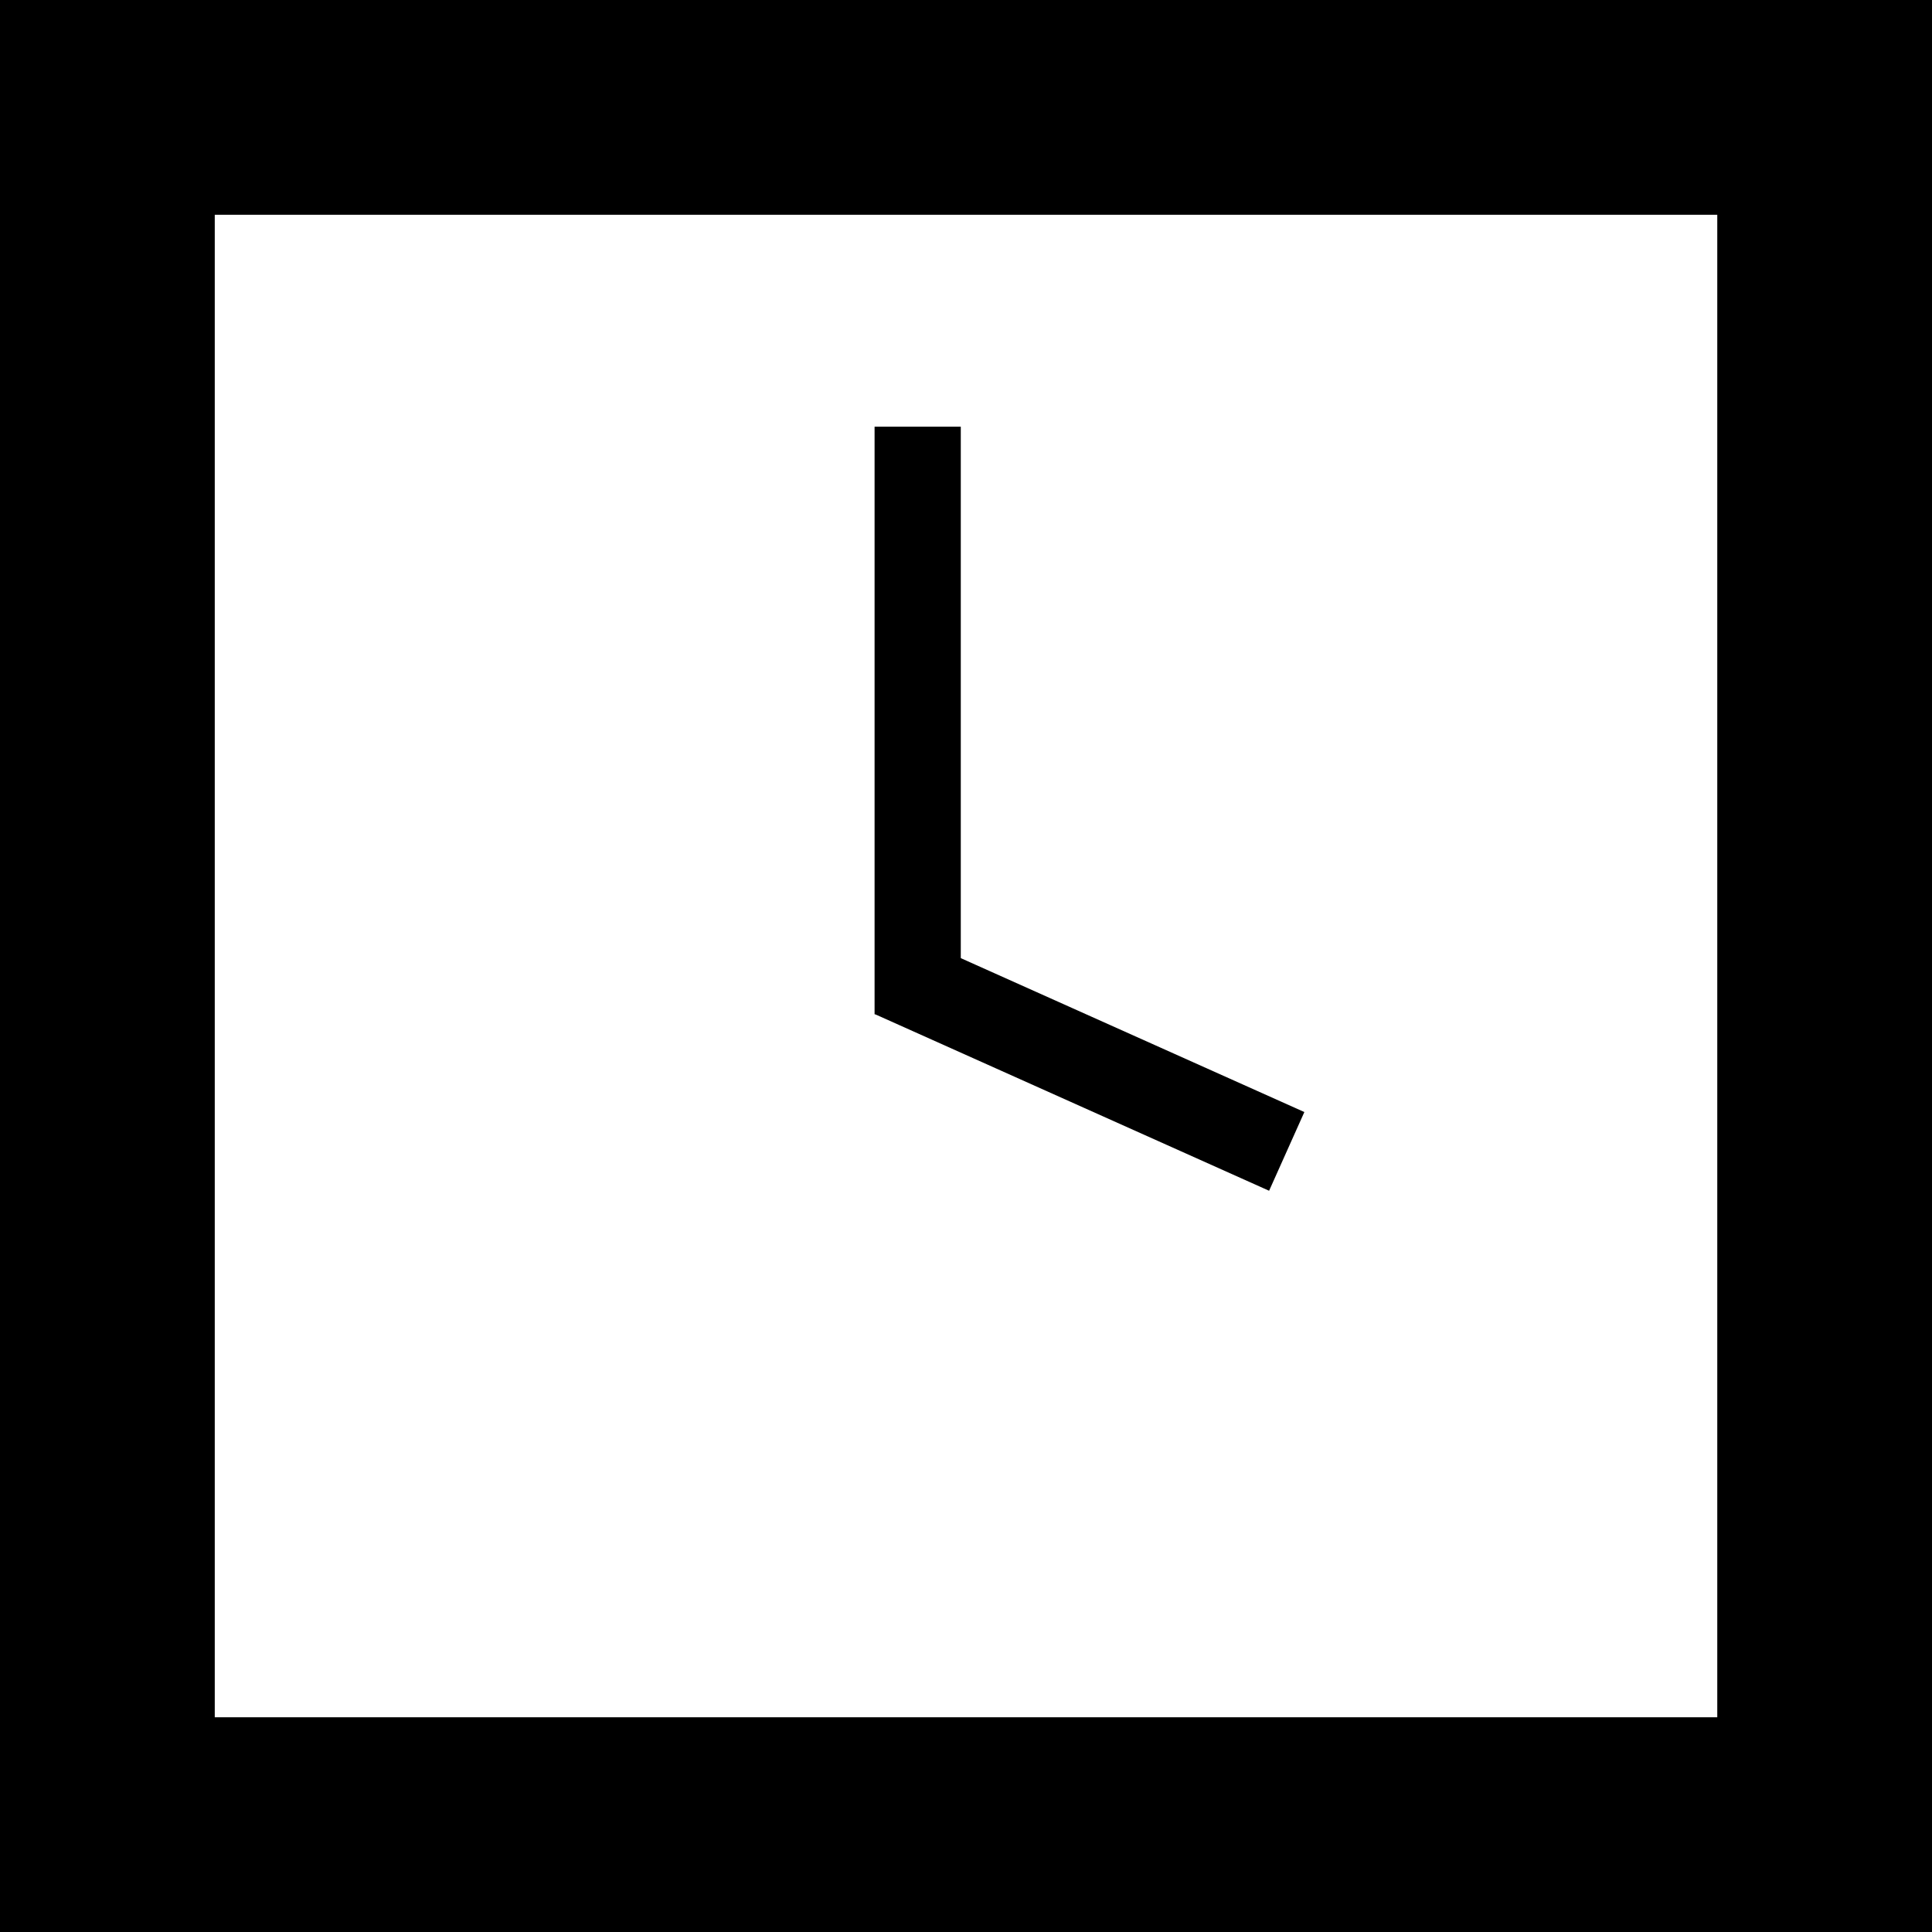
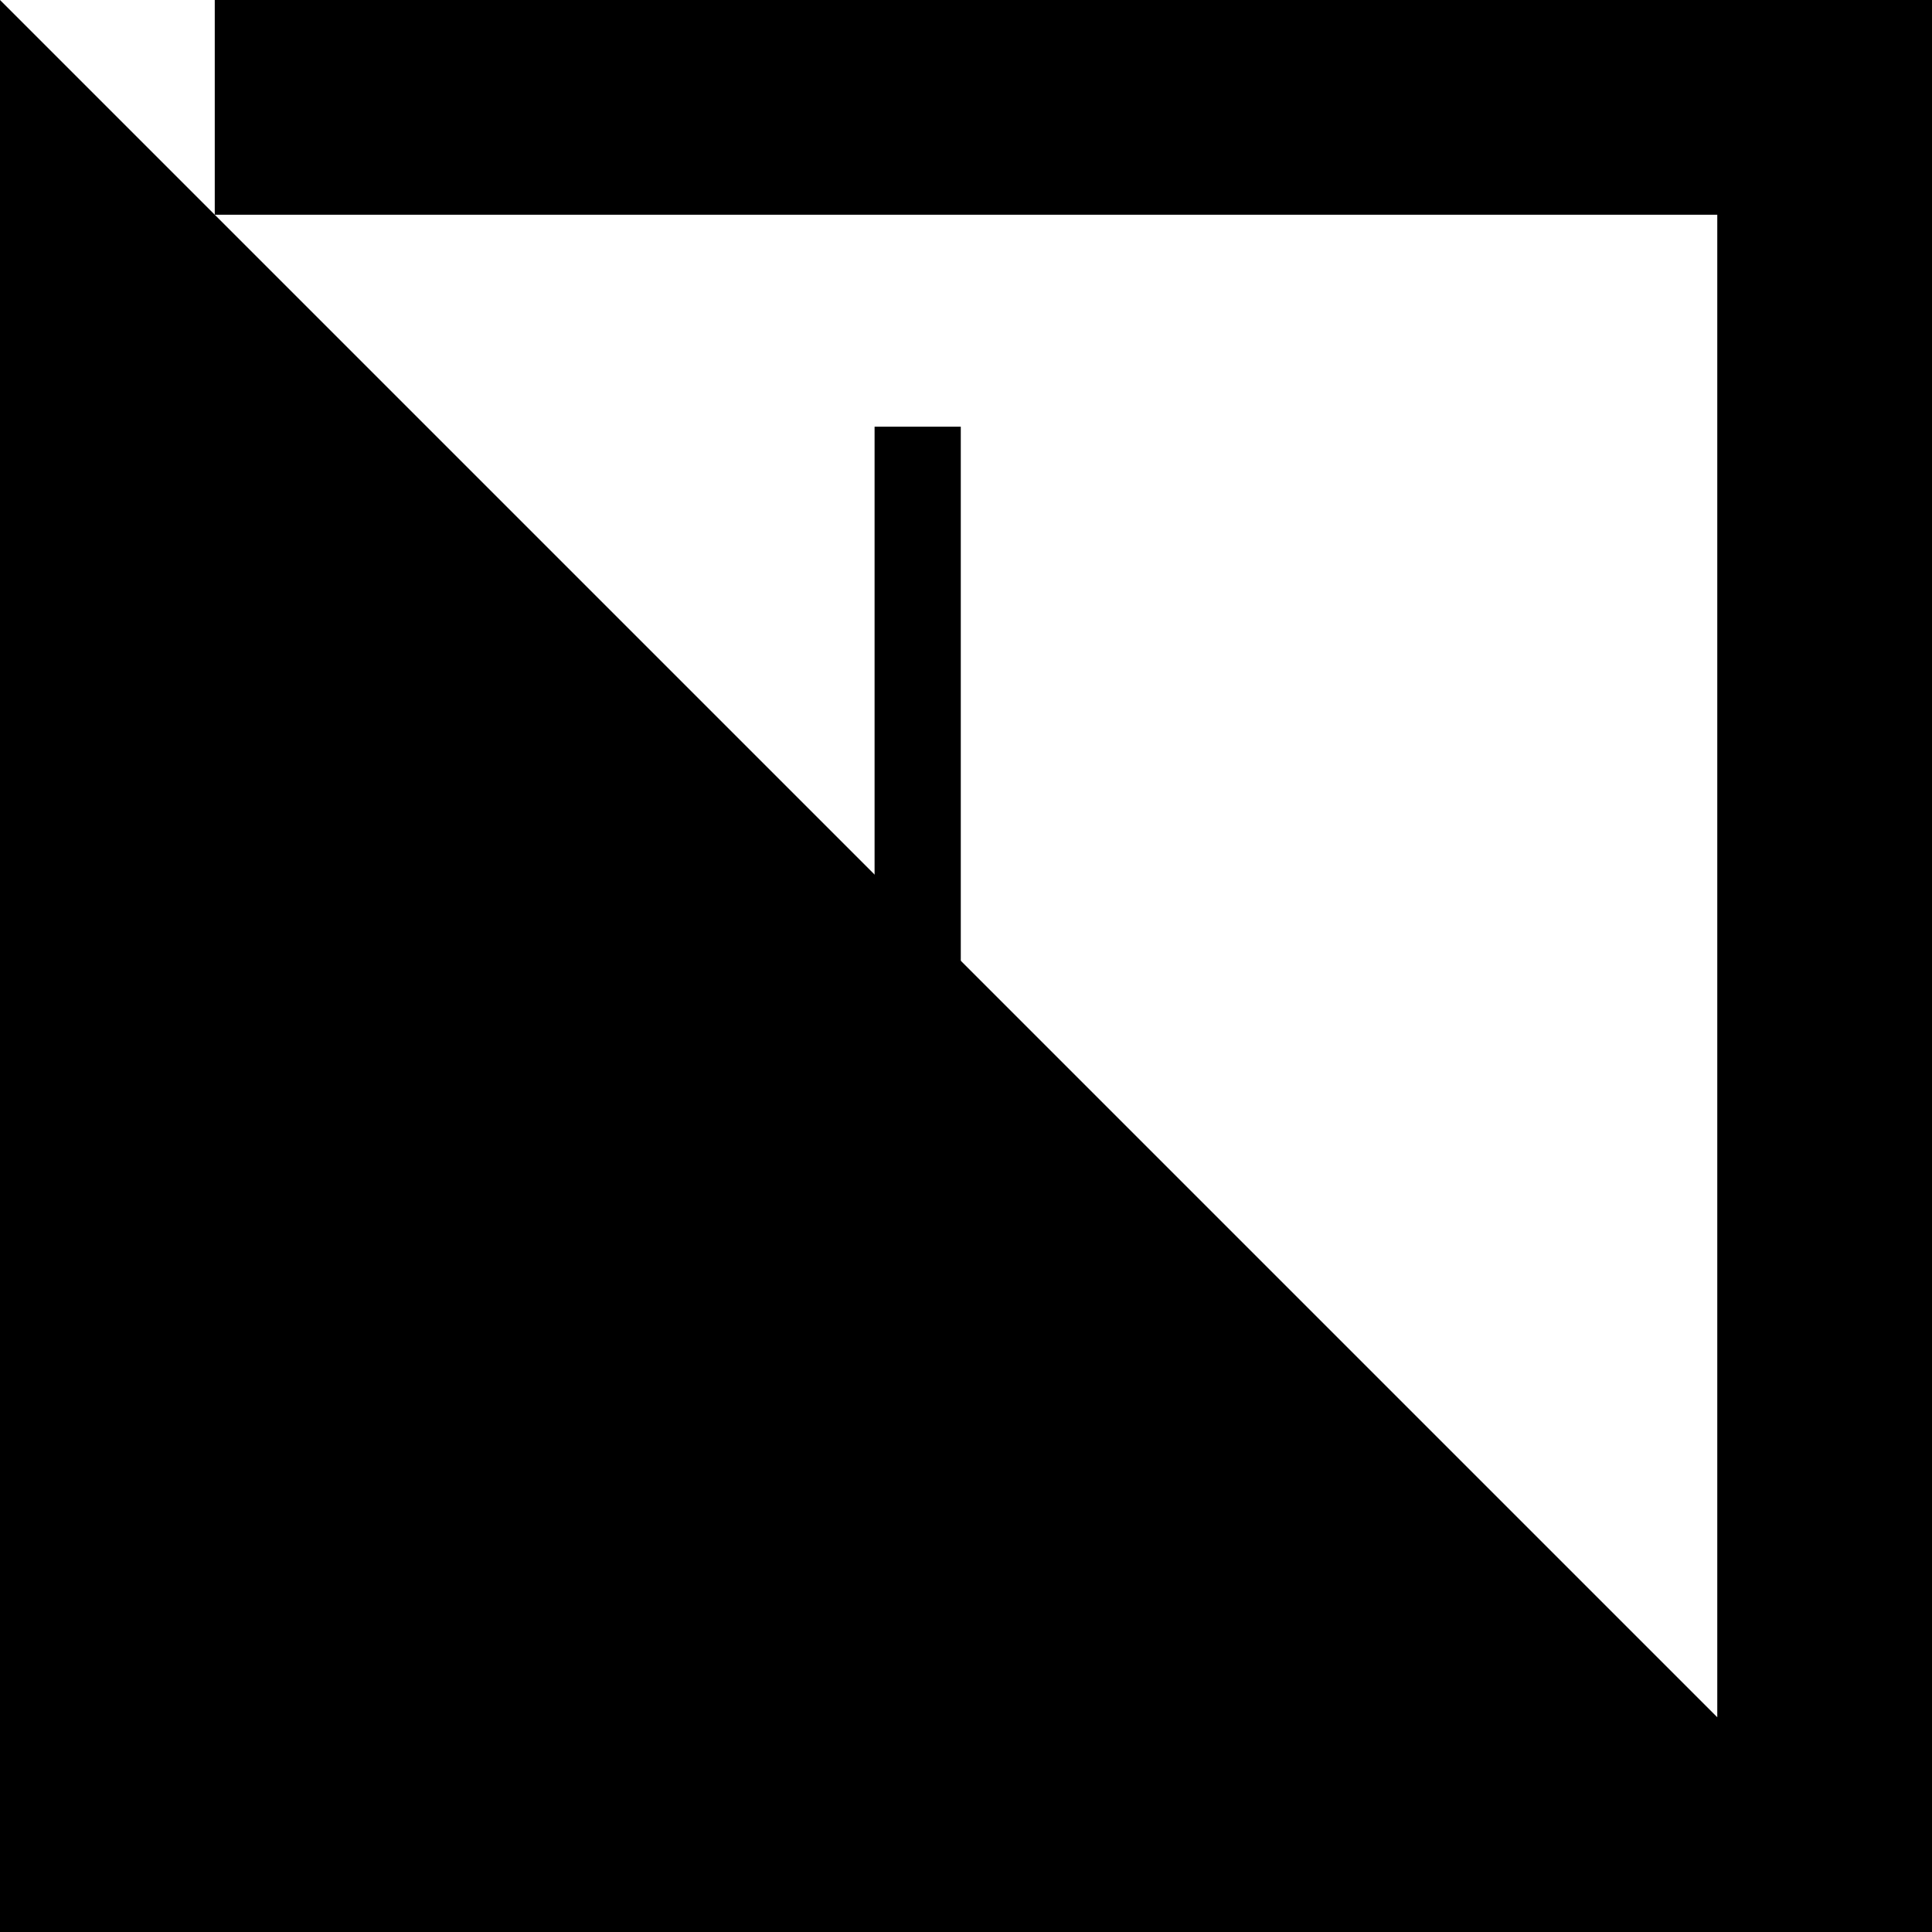
<svg xmlns="http://www.w3.org/2000/svg" version="1.1" id="Layer_1" x="0px" y="0px" width="50px" height="50px" viewBox="0 0 50 50" enable-background="new 0 0 50 50" xml:space="preserve">
-   <path d="M0,0v50h50V0H0z M44.442,44.443H5.558V5.558h38.885V44.443z" />
+   <path d="M0,0v50h50V0H0z H5.558V5.558h38.885V44.443z" />
  <rect x="22.634" y="11.043" width="2.231" height="15.207" />
-   <rect x="27.069" y="21.929" transform="matrix(0.409 -0.913 0.913 0.409 -8.44 41.996)" width="2.231" height="11.163" />
</svg>